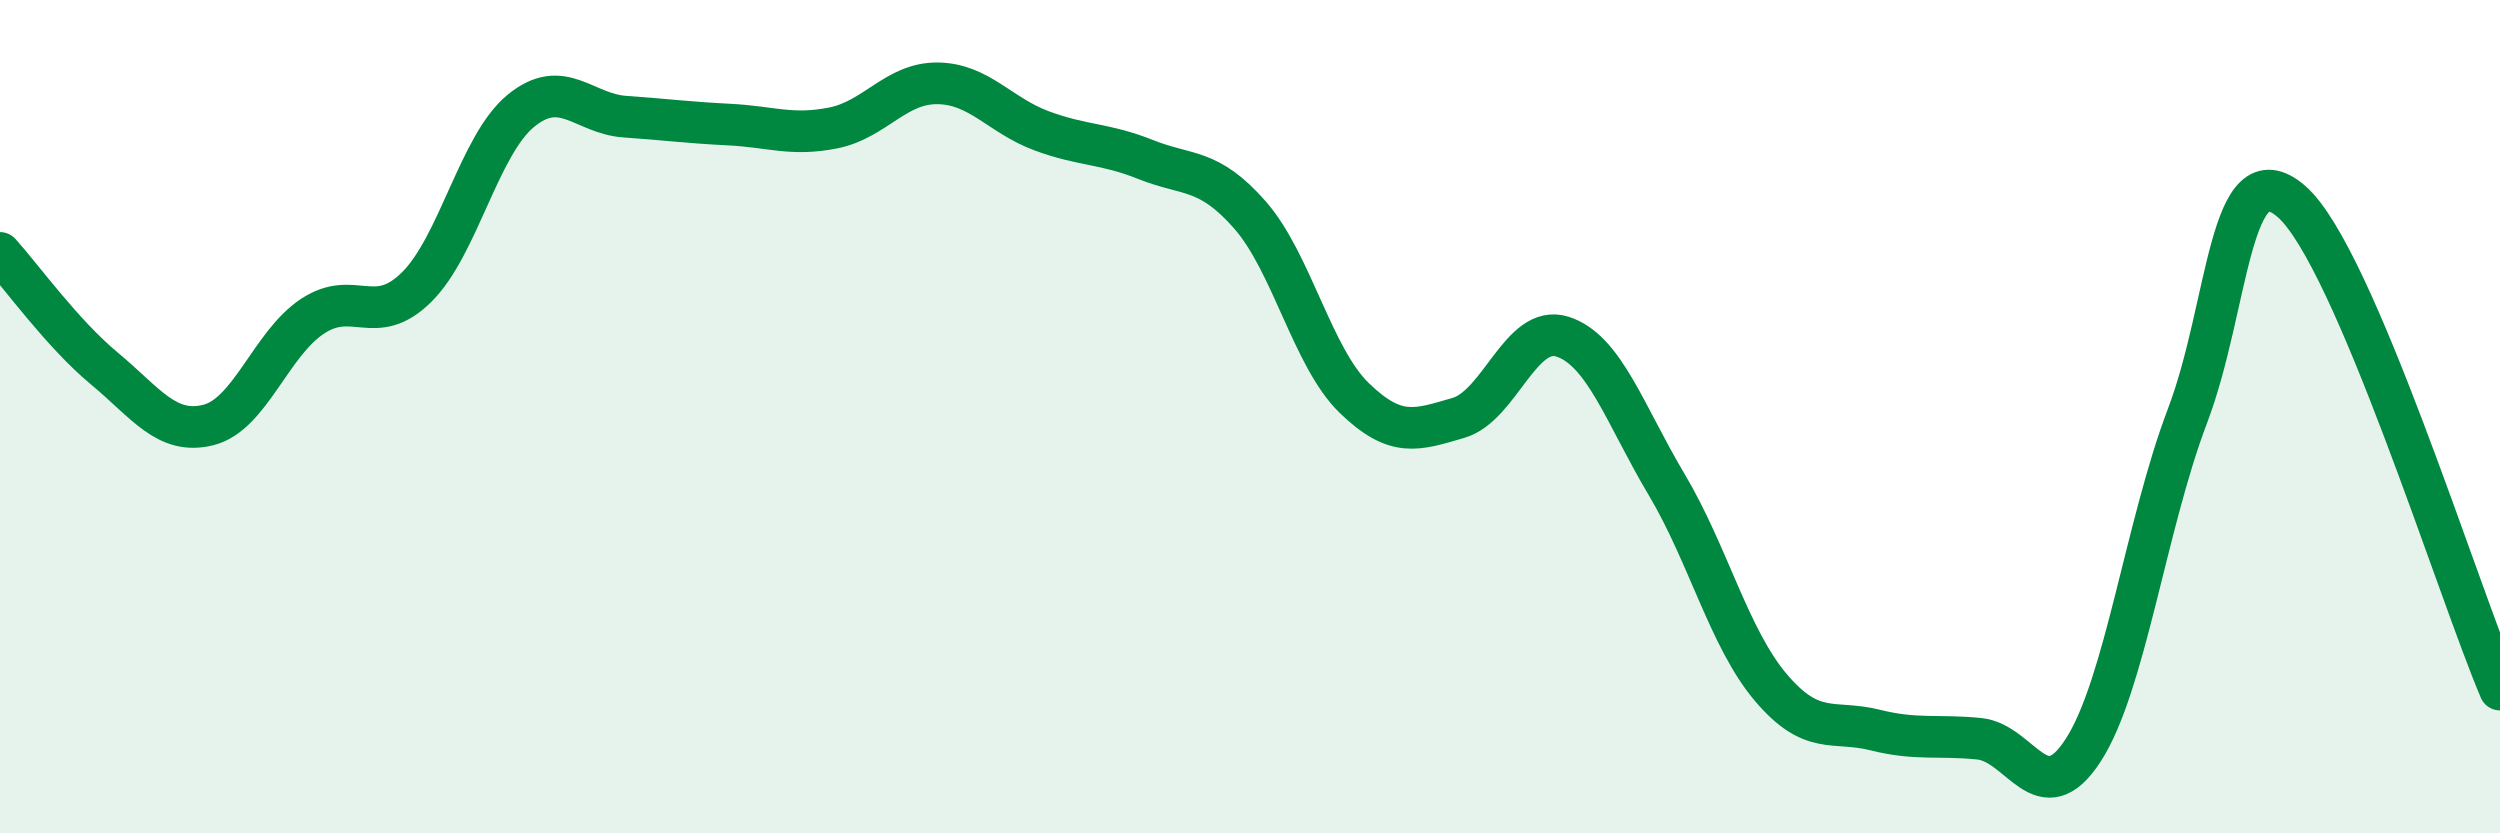
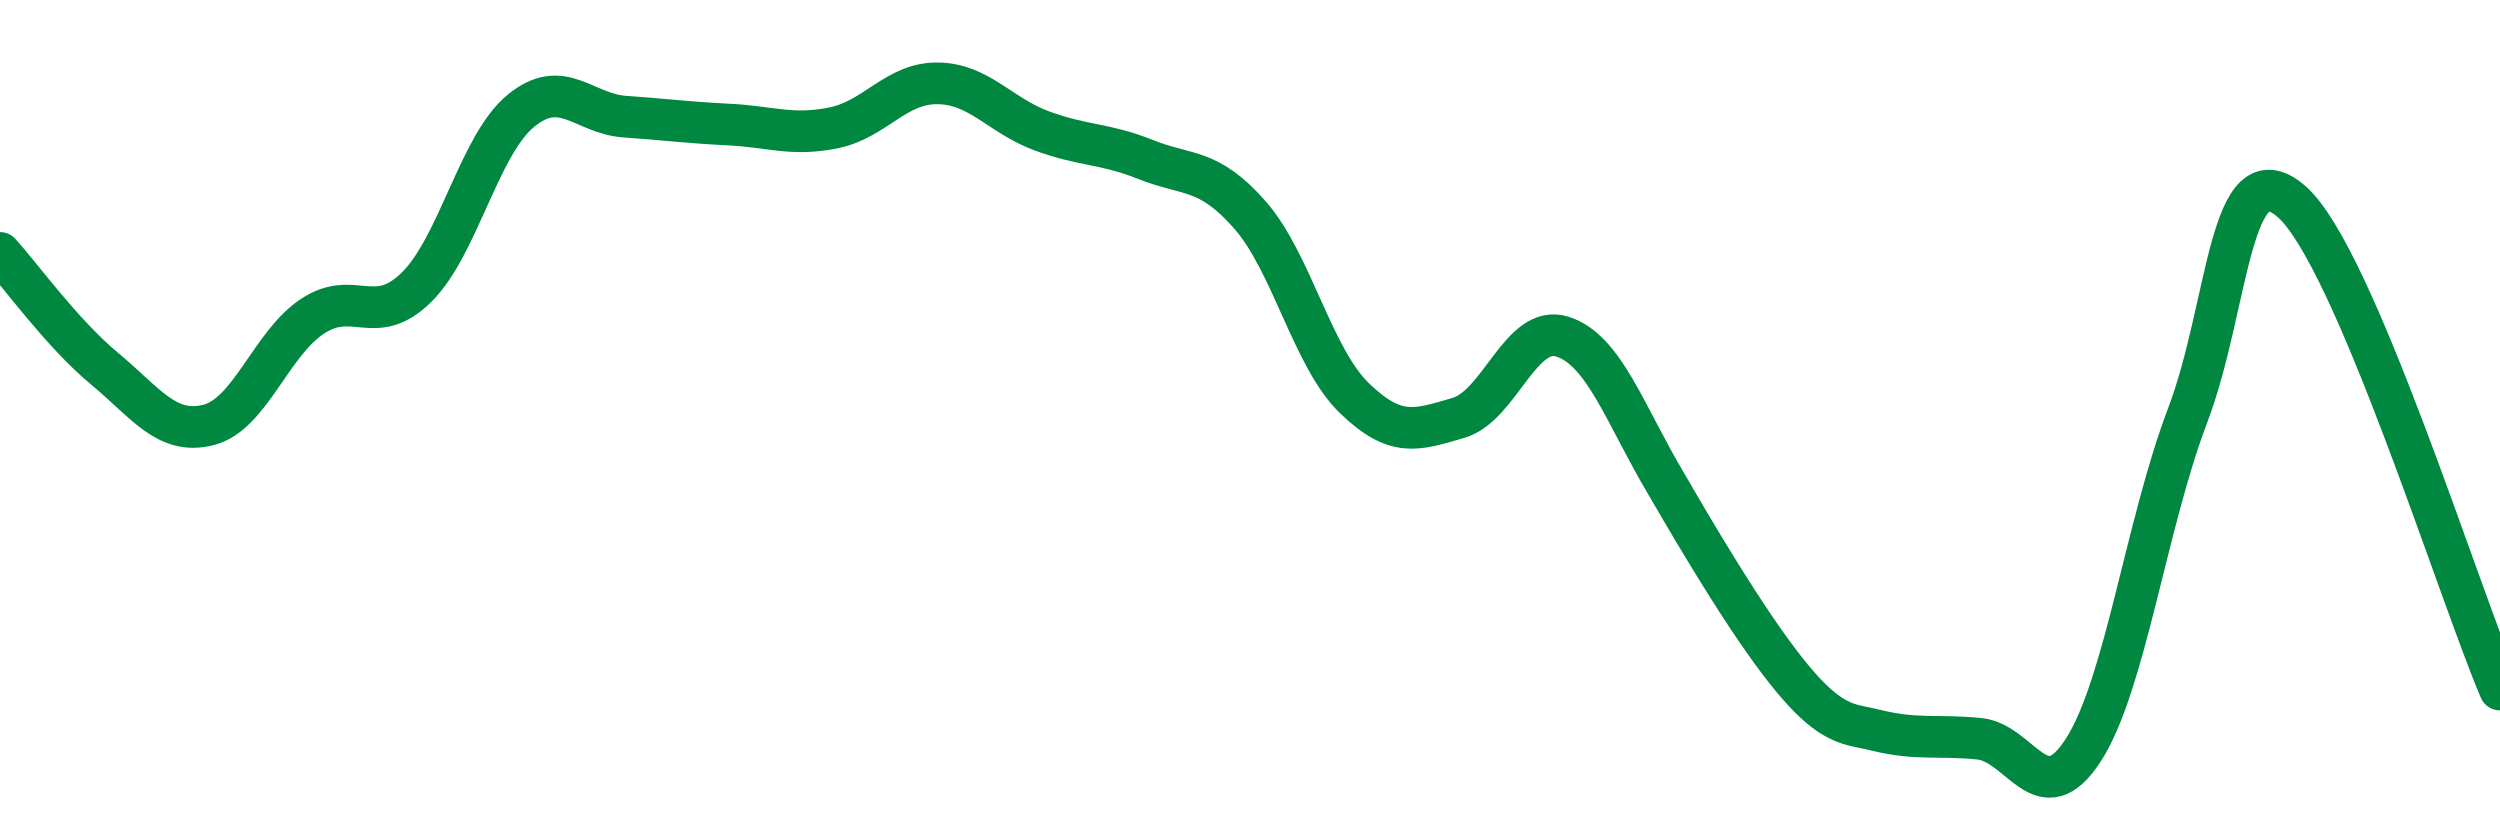
<svg xmlns="http://www.w3.org/2000/svg" width="60" height="20" viewBox="0 0 60 20">
-   <path d="M 0,6.07 C 0.5,6.62 1.5,8.01 2.5,8.84 C 3.5,9.67 4,10.45 5,10.2 C 6,9.95 6.5,8.25 7.5,7.59 C 8.5,6.93 9,7.88 10,6.89 C 11,5.9 11.5,3.48 12.5,2.66 C 13.5,1.84 14,2.73 15,2.8 C 16,2.87 16.5,2.94 17.5,2.99 C 18.5,3.04 19,3.27 20,3.07 C 21,2.87 21.5,1.99 22.5,2 C 23.5,2.01 24,2.77 25,3.14 C 26,3.51 26.5,3.43 27.5,3.83 C 28.5,4.23 29,4.02 30,5.16 C 31,6.3 31.5,8.58 32.5,9.55 C 33.5,10.52 34,10.32 35,10.03 C 36,9.74 36.5,7.76 37.5,8.08 C 38.5,8.4 39,9.95 40,11.63 C 41,13.31 41.5,15.32 42.5,16.5 C 43.5,17.68 44,17.27 45,17.52 C 46,17.77 46.5,17.63 47.5,17.73 C 48.5,17.83 49,19.55 50,18 C 51,16.45 51.5,12.61 52.5,9.98 C 53.5,7.35 53.5,3.53 55,4.84 C 56.5,6.15 59,14.21 60,16.55L60 20L0 20Z" fill="#008740" opacity="0.1" stroke-linecap="round" stroke-linejoin="round" />
-   <path d="M 0,6.07 C 0.5,6.62 1.5,8.01 2.5,8.84 C 3.5,9.67 4,10.45 5,10.2 C 6,9.95 6.5,8.25 7.5,7.59 C 8.5,6.93 9,7.88 10,6.89 C 11,5.9 11.5,3.48 12.5,2.66 C 13.5,1.84 14,2.73 15,2.8 C 16,2.87 16.5,2.94 17.5,2.99 C 18.5,3.04 19,3.27 20,3.07 C 21,2.87 21.5,1.99 22.5,2 C 23.5,2.01 24,2.77 25,3.14 C 26,3.51 26.5,3.43 27.5,3.83 C 28.5,4.23 29,4.02 30,5.16 C 31,6.3 31.5,8.58 32.5,9.55 C 33.5,10.52 34,10.32 35,10.03 C 36,9.74 36.5,7.76 37.5,8.08 C 38.5,8.4 39,9.95 40,11.63 C 41,13.31 41.5,15.32 42.5,16.5 C 43.5,17.68 44,17.27 45,17.52 C 46,17.77 46.5,17.63 47.5,17.73 C 48.5,17.83 49,19.55 50,18 C 51,16.45 51.5,12.61 52.5,9.98 C 53.5,7.35 53.5,3.53 55,4.84 C 56.5,6.15 59,14.21 60,16.55" stroke="#008740" stroke-width="1" fill="none" stroke-linecap="round" stroke-linejoin="round" />
+   <path d="M 0,6.07 C 0.5,6.62 1.5,8.01 2.5,8.84 C 3.5,9.67 4,10.45 5,10.2 C 6,9.95 6.5,8.25 7.5,7.59 C 8.5,6.93 9,7.88 10,6.89 C 11,5.9 11.5,3.48 12.5,2.66 C 13.5,1.84 14,2.73 15,2.8 C 16,2.87 16.5,2.94 17.5,2.99 C 18.5,3.04 19,3.27 20,3.07 C 21,2.87 21.5,1.99 22.5,2 C 23.5,2.01 24,2.77 25,3.14 C 26,3.51 26.5,3.43 27.5,3.83 C 28.5,4.23 29,4.02 30,5.16 C 31,6.3 31.5,8.58 32.5,9.55 C 33.5,10.52 34,10.32 35,10.03 C 36,9.74 36.5,7.76 37.5,8.08 C 38.5,8.4 39,9.95 40,11.63 C 43.5,17.68 44,17.27 45,17.52 C 46,17.77 46.5,17.63 47.5,17.73 C 48.5,17.83 49,19.55 50,18 C 51,16.45 51.5,12.61 52.5,9.98 C 53.5,7.35 53.5,3.53 55,4.84 C 56.5,6.15 59,14.21 60,16.55" stroke="#008740" stroke-width="1" fill="none" stroke-linecap="round" stroke-linejoin="round" />
</svg>